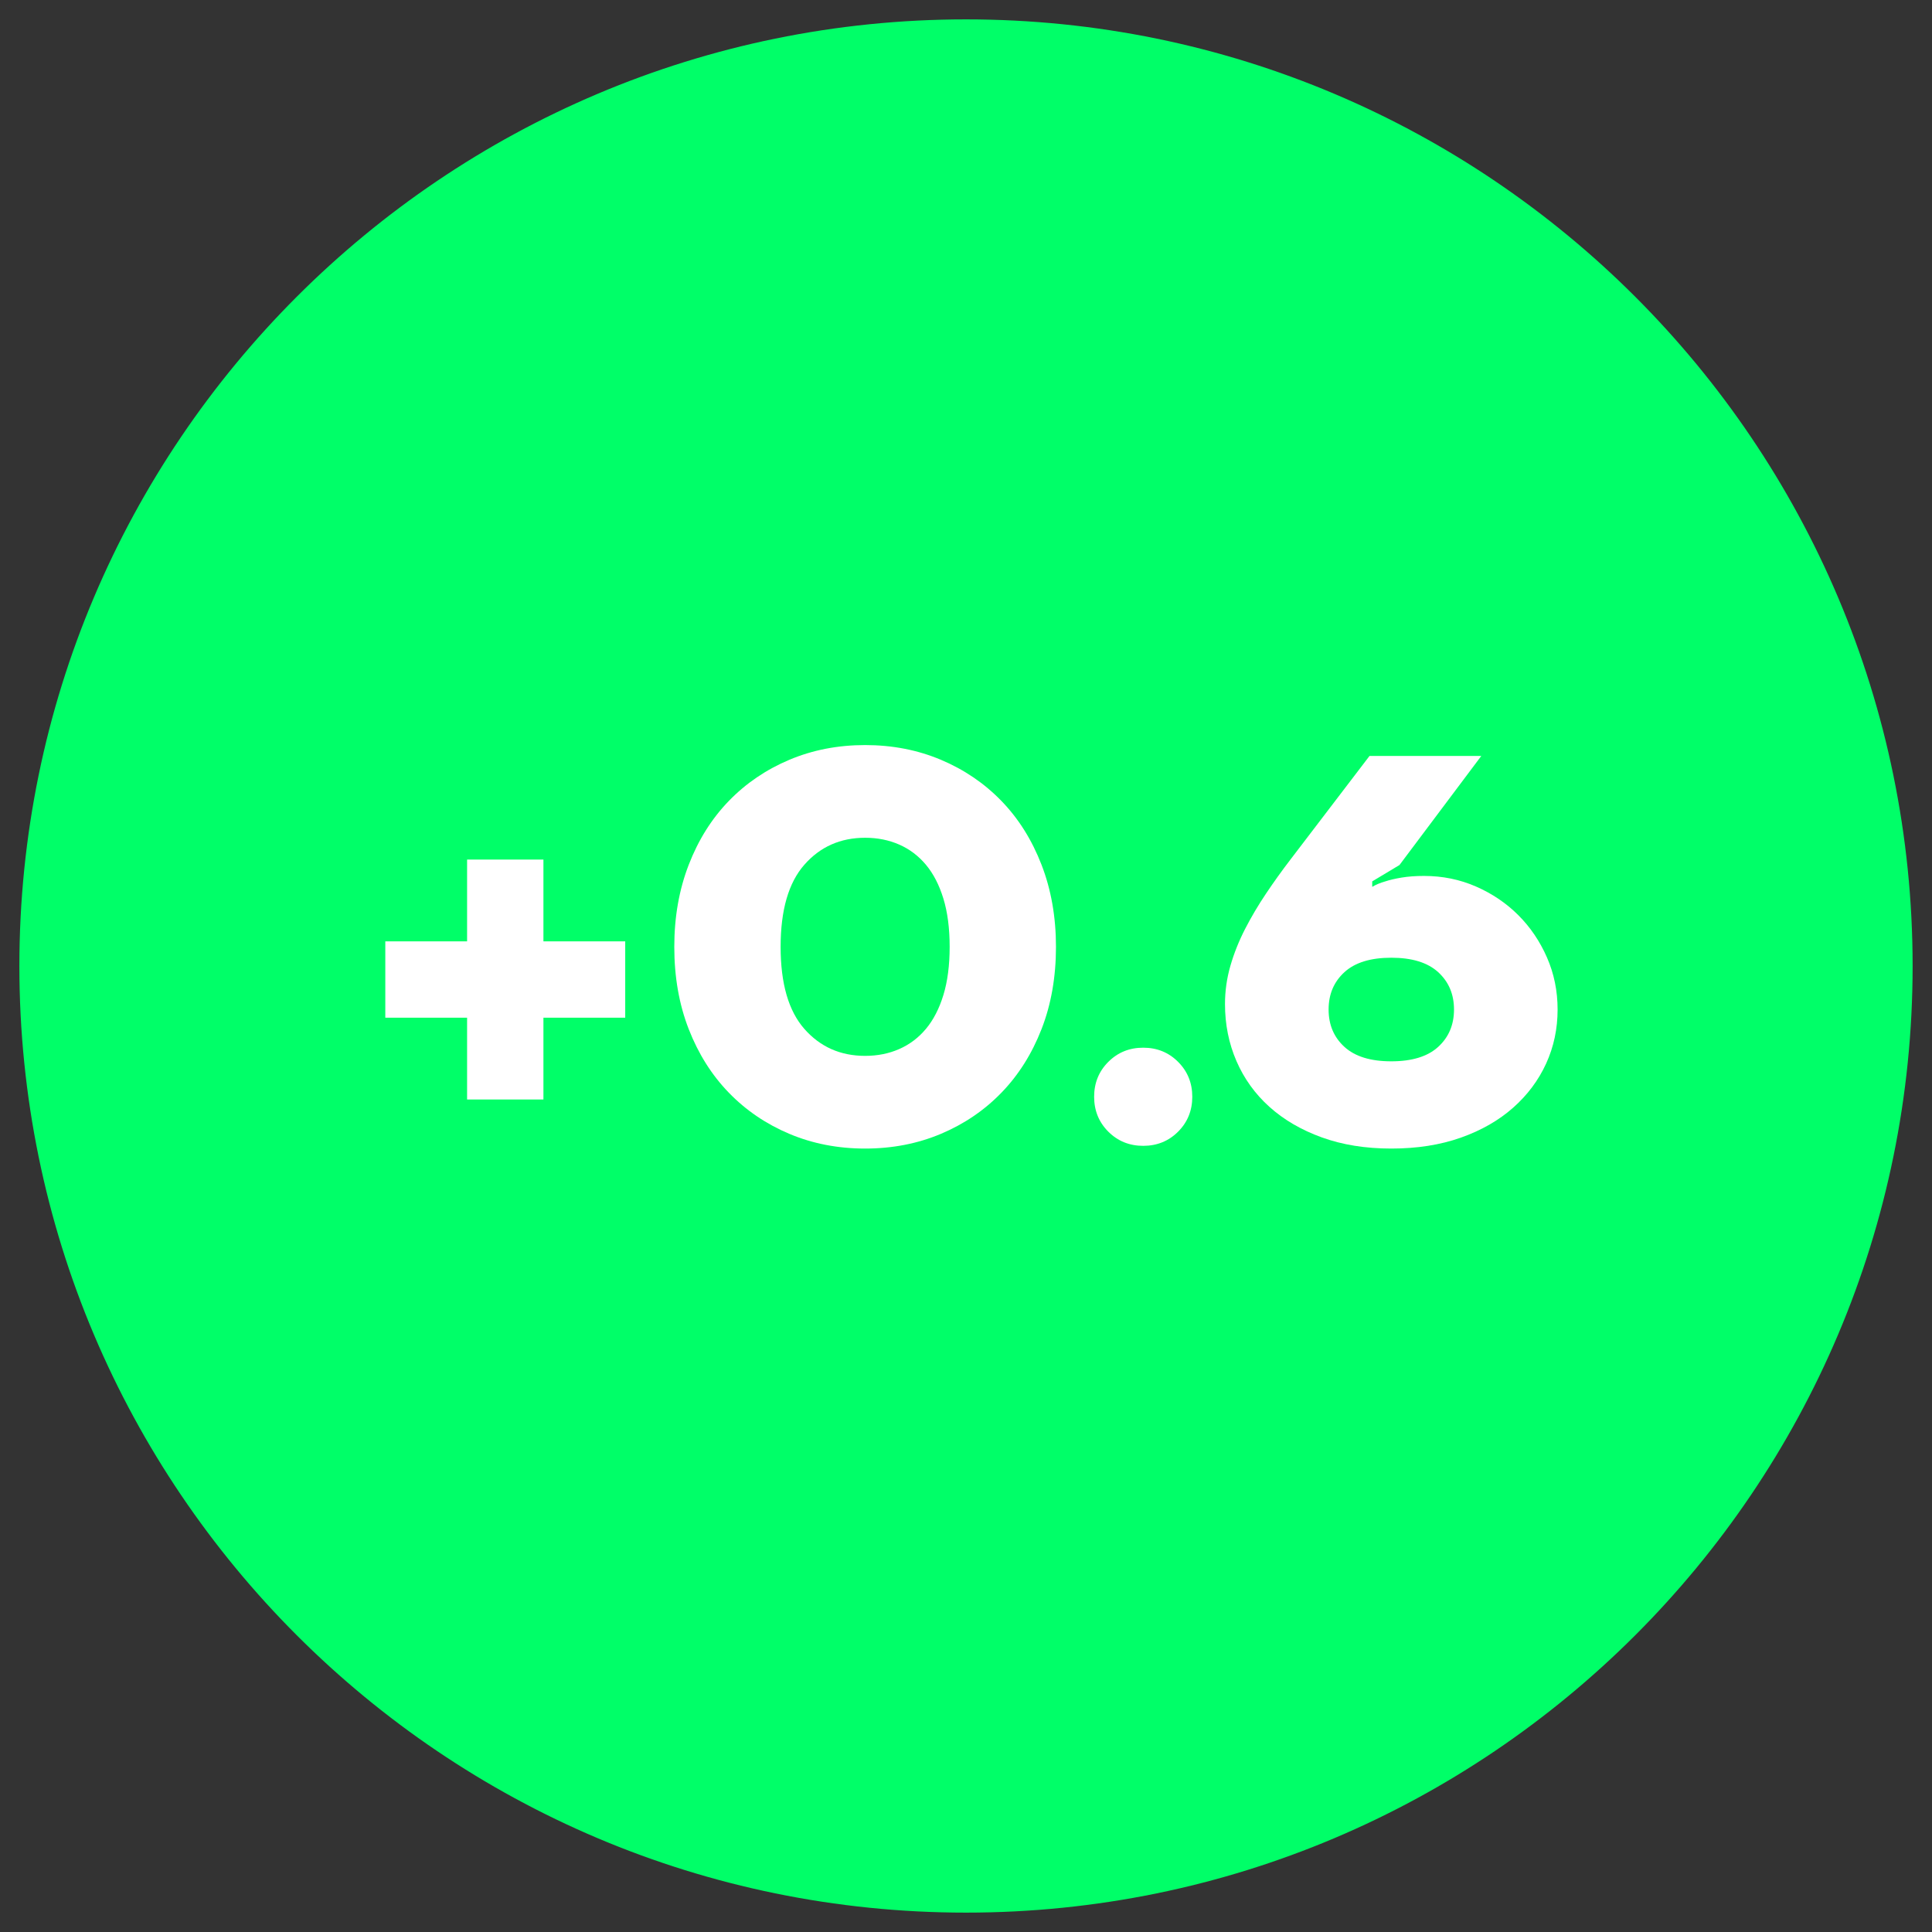
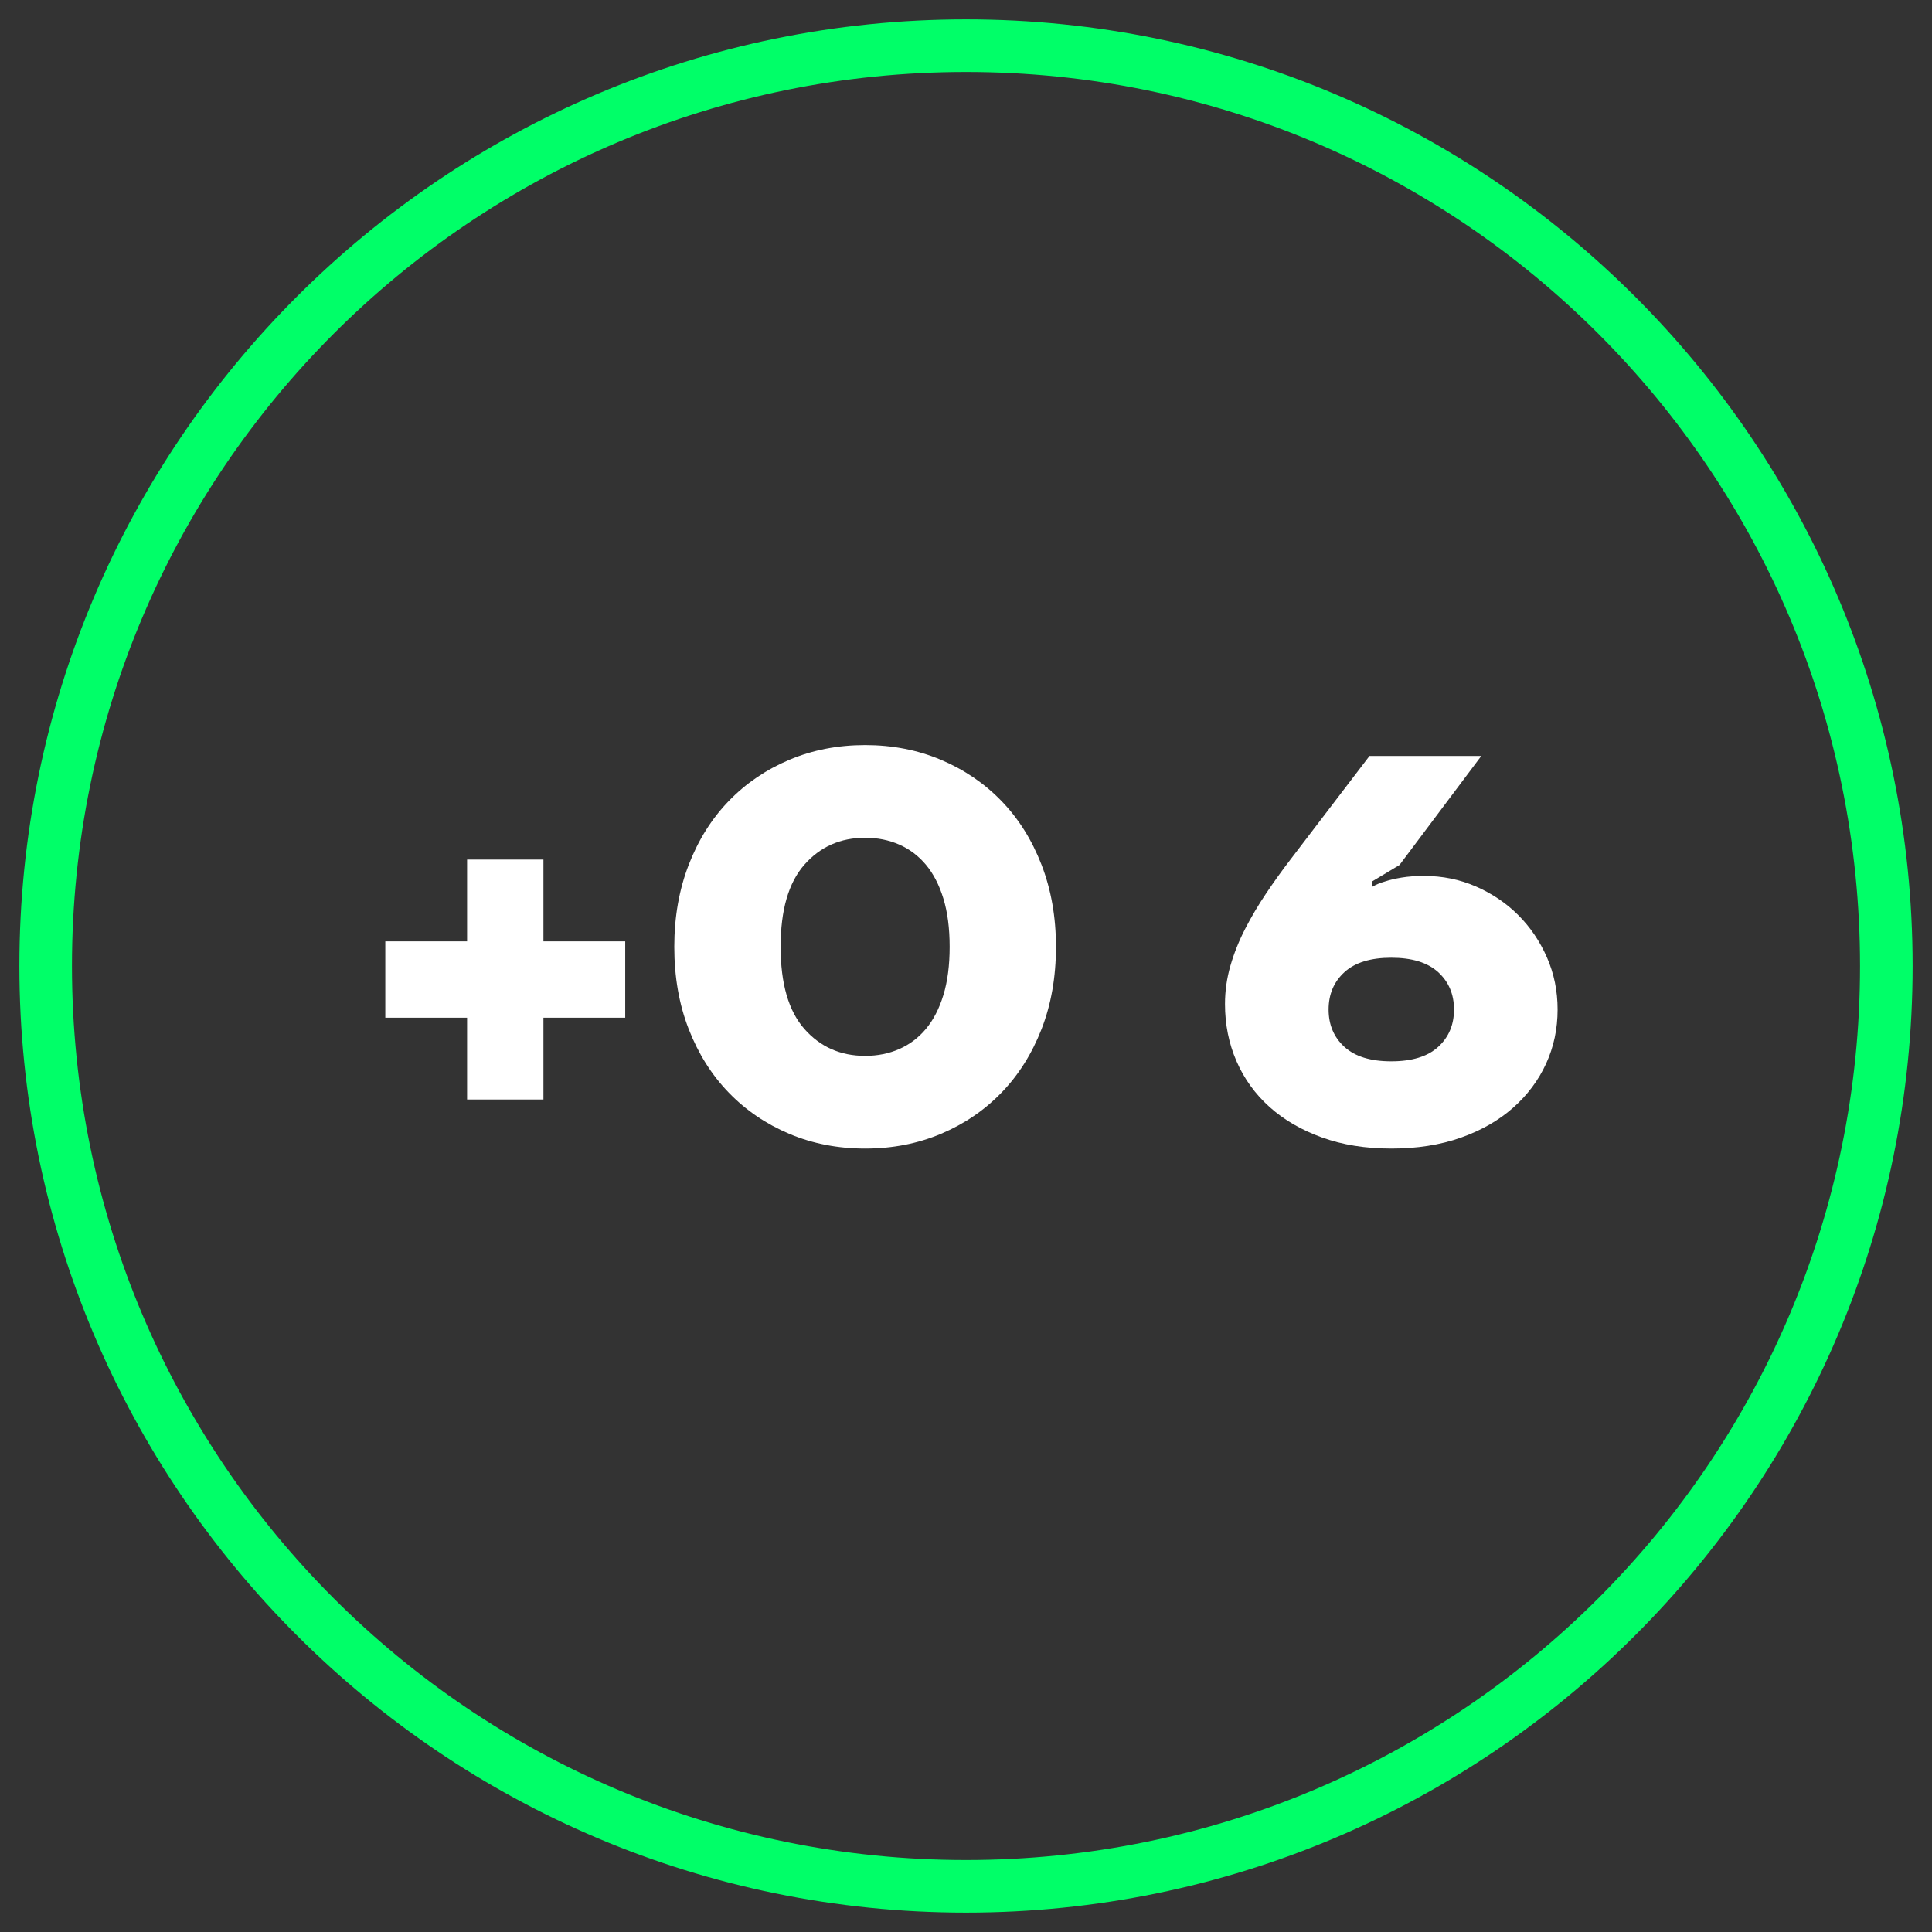
<svg xmlns="http://www.w3.org/2000/svg" width="3780" zoomAndPan="magnify" viewBox="0 0 2835 2835" height="3780" preserveAspectRatio="xMidYMid meet" version="1.0">
  <rect x="0" y="0" width="2835" height="2835" fill="#333333" stroke="none" />
  <defs>
    <g />
    <clipPath id="ec14379ef4">
      <path d="M 0.43 0.43 L 2778.777 0.43 L 2778.777 2778.777 L 0.43 2778.777 Z M 0.43 0.43 " clip-rule="nonzero" />
    </clipPath>
    <clipPath id="3e845fb57e">
      <rect x="0" width="2779" y="0" height="2779" />
    </clipPath>
  </defs>
  <g transform="matrix(1, 0, 0, 1, 28, 28)">
    <g clip-path="url(#3e845fb57e)">
      <g clip-path="url(#ec14379ef4)">
        <path fill="#00ff68" d="M 1389.5 0.43 C 622.793 0.43 0.43 622.793 0.43 1389.5 C 0.43 2156.203 622.793 2778.566 1389.5 2778.566 C 2156.203 2778.566 2778.566 2156.203 2778.566 1389.5 C 2778.566 622.793 2156.203 0.43 1389.5 0.43 Z M 1389.5 77.602 C 2114.496 77.602 2701.395 664.5 2701.395 1389.5 C 2701.395 2114.496 2114.496 2701.395 1389.5 2701.395 C 664.5 2701.395 77.602 2114.496 77.602 1389.5 C 77.602 664.5 664.5 77.602 1389.5 77.602 Z M 1389.5 77.602 " fill-opacity="1" fill-rule="nonzero" />
      </g>
-       <path fill="#00ff68" d="M 1417.992 64.078 C 2213.012 85.578 2760.352 645.234 2747.098 1422.93 C 2733.84 2202.5 2129.512 2752.348 1316.645 2724.375 C 572.977 2698.906 18.645 2095.203 21.672 1313.961 C 24.383 618.41 666.285 43.723 1417.992 64.078 Z M 1417.992 64.078 " fill-opacity="1" fill-rule="nonzero" />
      <g fill="#ffffff" fill-opacity="1">
        <g transform="translate(497.39, 1641.388)">
          <g>
            <path d="M 160.016 -176.031 L 40 -176.031 L 40 -288.047 L 160.016 -288.047 L 160.016 -408.062 L 272.031 -408.062 L 272.031 -288.047 L 392.047 -288.047 L 392.047 -176.031 L 272.031 -176.031 L 272.031 -56 L 160.016 -56 Z M 160.016 -176.031 " />
          </g>
        </g>
      </g>
      <g fill="#ffffff" fill-opacity="1">
        <g transform="translate(929.445, 1641.388)">
          <g>
            <path d="M 312.047 16 C 272.035 16 234.961 8.801 200.828 -5.594 C 166.691 -20 137.086 -40.133 112.016 -66 C 86.941 -91.875 67.336 -122.945 53.203 -159.219 C 39.066 -195.488 32 -235.758 32 -280.031 C 32 -323.77 39.066 -363.91 53.203 -400.453 C 67.336 -436.992 86.941 -468.195 112.016 -494.062 C 137.086 -519.938 166.691 -540.07 200.828 -554.469 C 234.961 -568.875 272.035 -576.078 312.047 -576.078 C 352.047 -576.078 389.113 -568.875 423.25 -554.469 C 457.395 -540.07 487 -519.938 512.062 -494.062 C 537.133 -468.195 556.738 -436.992 570.875 -400.453 C 585.008 -363.91 592.078 -323.77 592.078 -280.031 C 592.078 -235.758 585.008 -195.488 570.875 -159.219 C 556.738 -122.945 537.133 -91.875 512.062 -66 C 487 -40.133 457.395 -20 423.25 -5.594 C 389.113 8.801 352.047 16 312.047 16 Z M 312.047 -120.016 C 330.18 -120.016 346.848 -123.348 362.047 -130.016 C 377.254 -136.68 390.32 -146.547 401.25 -159.609 C 412.188 -172.68 420.723 -189.219 426.859 -209.219 C 432.992 -229.227 436.062 -252.832 436.062 -280.031 C 436.062 -307.238 432.992 -330.844 426.859 -350.844 C 420.723 -370.852 412.188 -387.391 401.25 -400.453 C 390.32 -413.523 377.254 -423.395 362.047 -430.062 C 346.848 -436.727 330.18 -440.062 312.047 -440.062 C 275.773 -440.062 246.035 -426.859 222.828 -400.453 C 199.629 -374.047 188.031 -333.906 188.031 -280.031 C 188.031 -226.164 199.629 -186.031 222.828 -159.625 C 246.035 -133.219 275.773 -120.016 312.047 -120.016 Z M 312.047 -120.016 " />
          </g>
        </g>
      </g>
      <g fill="#ffffff" fill-opacity="1">
        <g transform="translate(1553.524, 1641.388)">
          <g>
-             <path d="M 96.016 12 C 75.742 12 58.672 5.066 44.797 -8.797 C 30.93 -22.672 24 -39.742 24 -60.016 C 24 -80.273 30.93 -97.336 44.797 -111.203 C 58.672 -125.078 75.742 -132.016 96.016 -132.016 C 116.285 -132.016 133.352 -125.078 147.219 -111.203 C 161.082 -97.336 168.016 -80.273 168.016 -60.016 C 168.016 -39.742 161.082 -22.672 147.219 -8.797 C 133.352 5.066 116.285 12 96.016 12 Z M 96.016 12 " />
-           </g>
+             </g>
        </g>
      </g>
      <g fill="#ffffff" fill-opacity="1">
        <g transform="translate(1745.548, 1641.388)">
          <g>
            <path d="M 268.031 16 C 230.164 16 196.16 10.535 166.016 -0.391 C 135.879 -11.328 110.273 -26.266 89.203 -45.203 C 68.141 -64.141 52.004 -86.539 40.797 -112.406 C 29.598 -138.281 24 -166.156 24 -196.031 C 24 -215.227 26.664 -234.023 32 -252.422 C 37.332 -270.828 44.531 -288.832 53.594 -306.438 C 62.664 -324.039 72.938 -341.375 84.406 -358.438 C 95.875 -375.508 107.742 -392.051 120.016 -408.062 L 236.031 -560.078 L 400.062 -560.078 L 280.031 -400.062 L 240.031 -376.047 L 240.031 -368.047 C 245.363 -371.242 251.766 -373.91 259.234 -376.047 C 265.641 -378.18 273.641 -380.047 283.234 -381.641 C 292.836 -383.242 303.773 -384.047 316.047 -384.047 C 343.242 -384.047 368.711 -378.844 392.453 -368.438 C 416.191 -358.039 436.859 -344.039 454.453 -326.438 C 472.055 -308.844 486.055 -288.176 496.453 -264.438 C 506.859 -240.695 512.062 -215.227 512.062 -188.031 C 512.062 -159.758 506.461 -133.352 495.266 -108.812 C 484.066 -84.281 467.93 -62.676 446.859 -44 C 425.785 -25.332 400.18 -10.664 370.047 0 C 339.91 10.664 305.906 16 268.031 16 Z M 268.031 -112.016 C 298.438 -112.016 321.375 -119.082 336.844 -133.219 C 352.312 -147.352 360.047 -165.625 360.047 -188.031 C 360.047 -210.426 352.312 -228.691 336.844 -242.828 C 321.375 -256.961 298.438 -264.031 268.031 -264.031 C 237.633 -264.031 214.703 -256.961 199.234 -242.828 C 183.766 -228.691 176.031 -210.426 176.031 -188.031 C 176.031 -165.625 183.766 -147.352 199.234 -133.219 C 214.703 -119.082 237.633 -112.016 268.031 -112.016 Z M 268.031 -112.016 " />
          </g>
        </g>
      </g>
    </g>
  </g>
</svg>